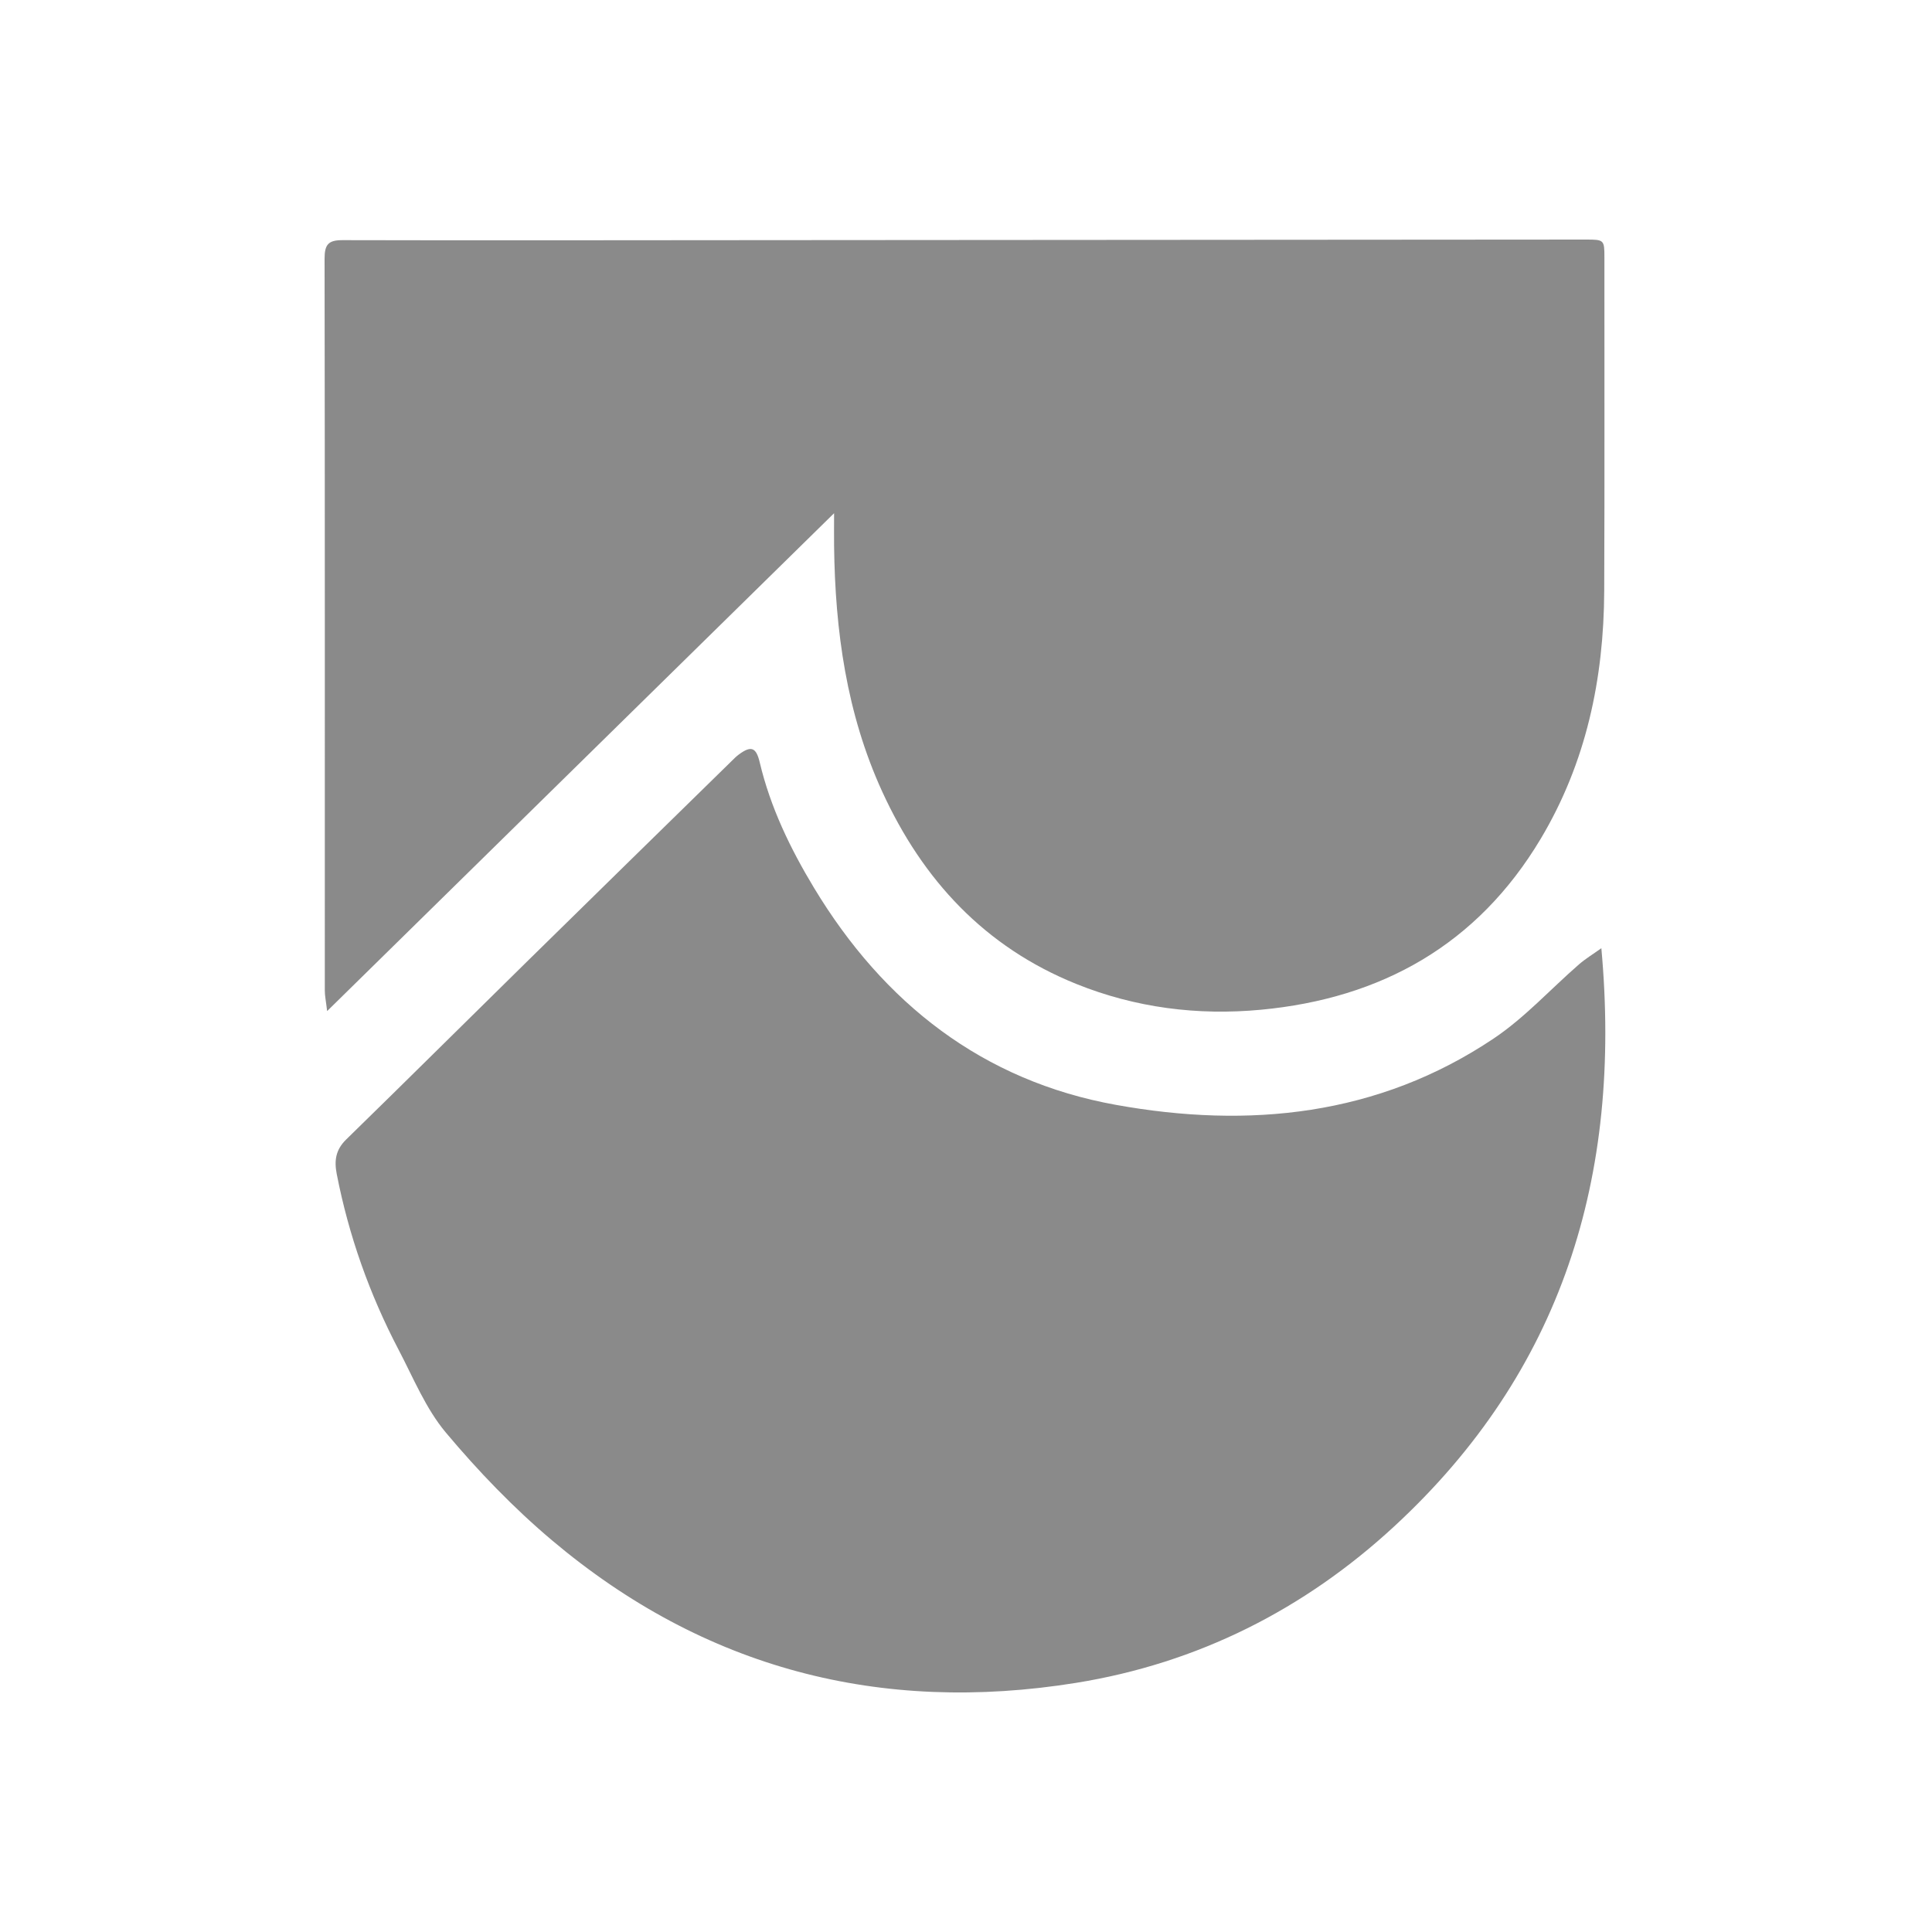
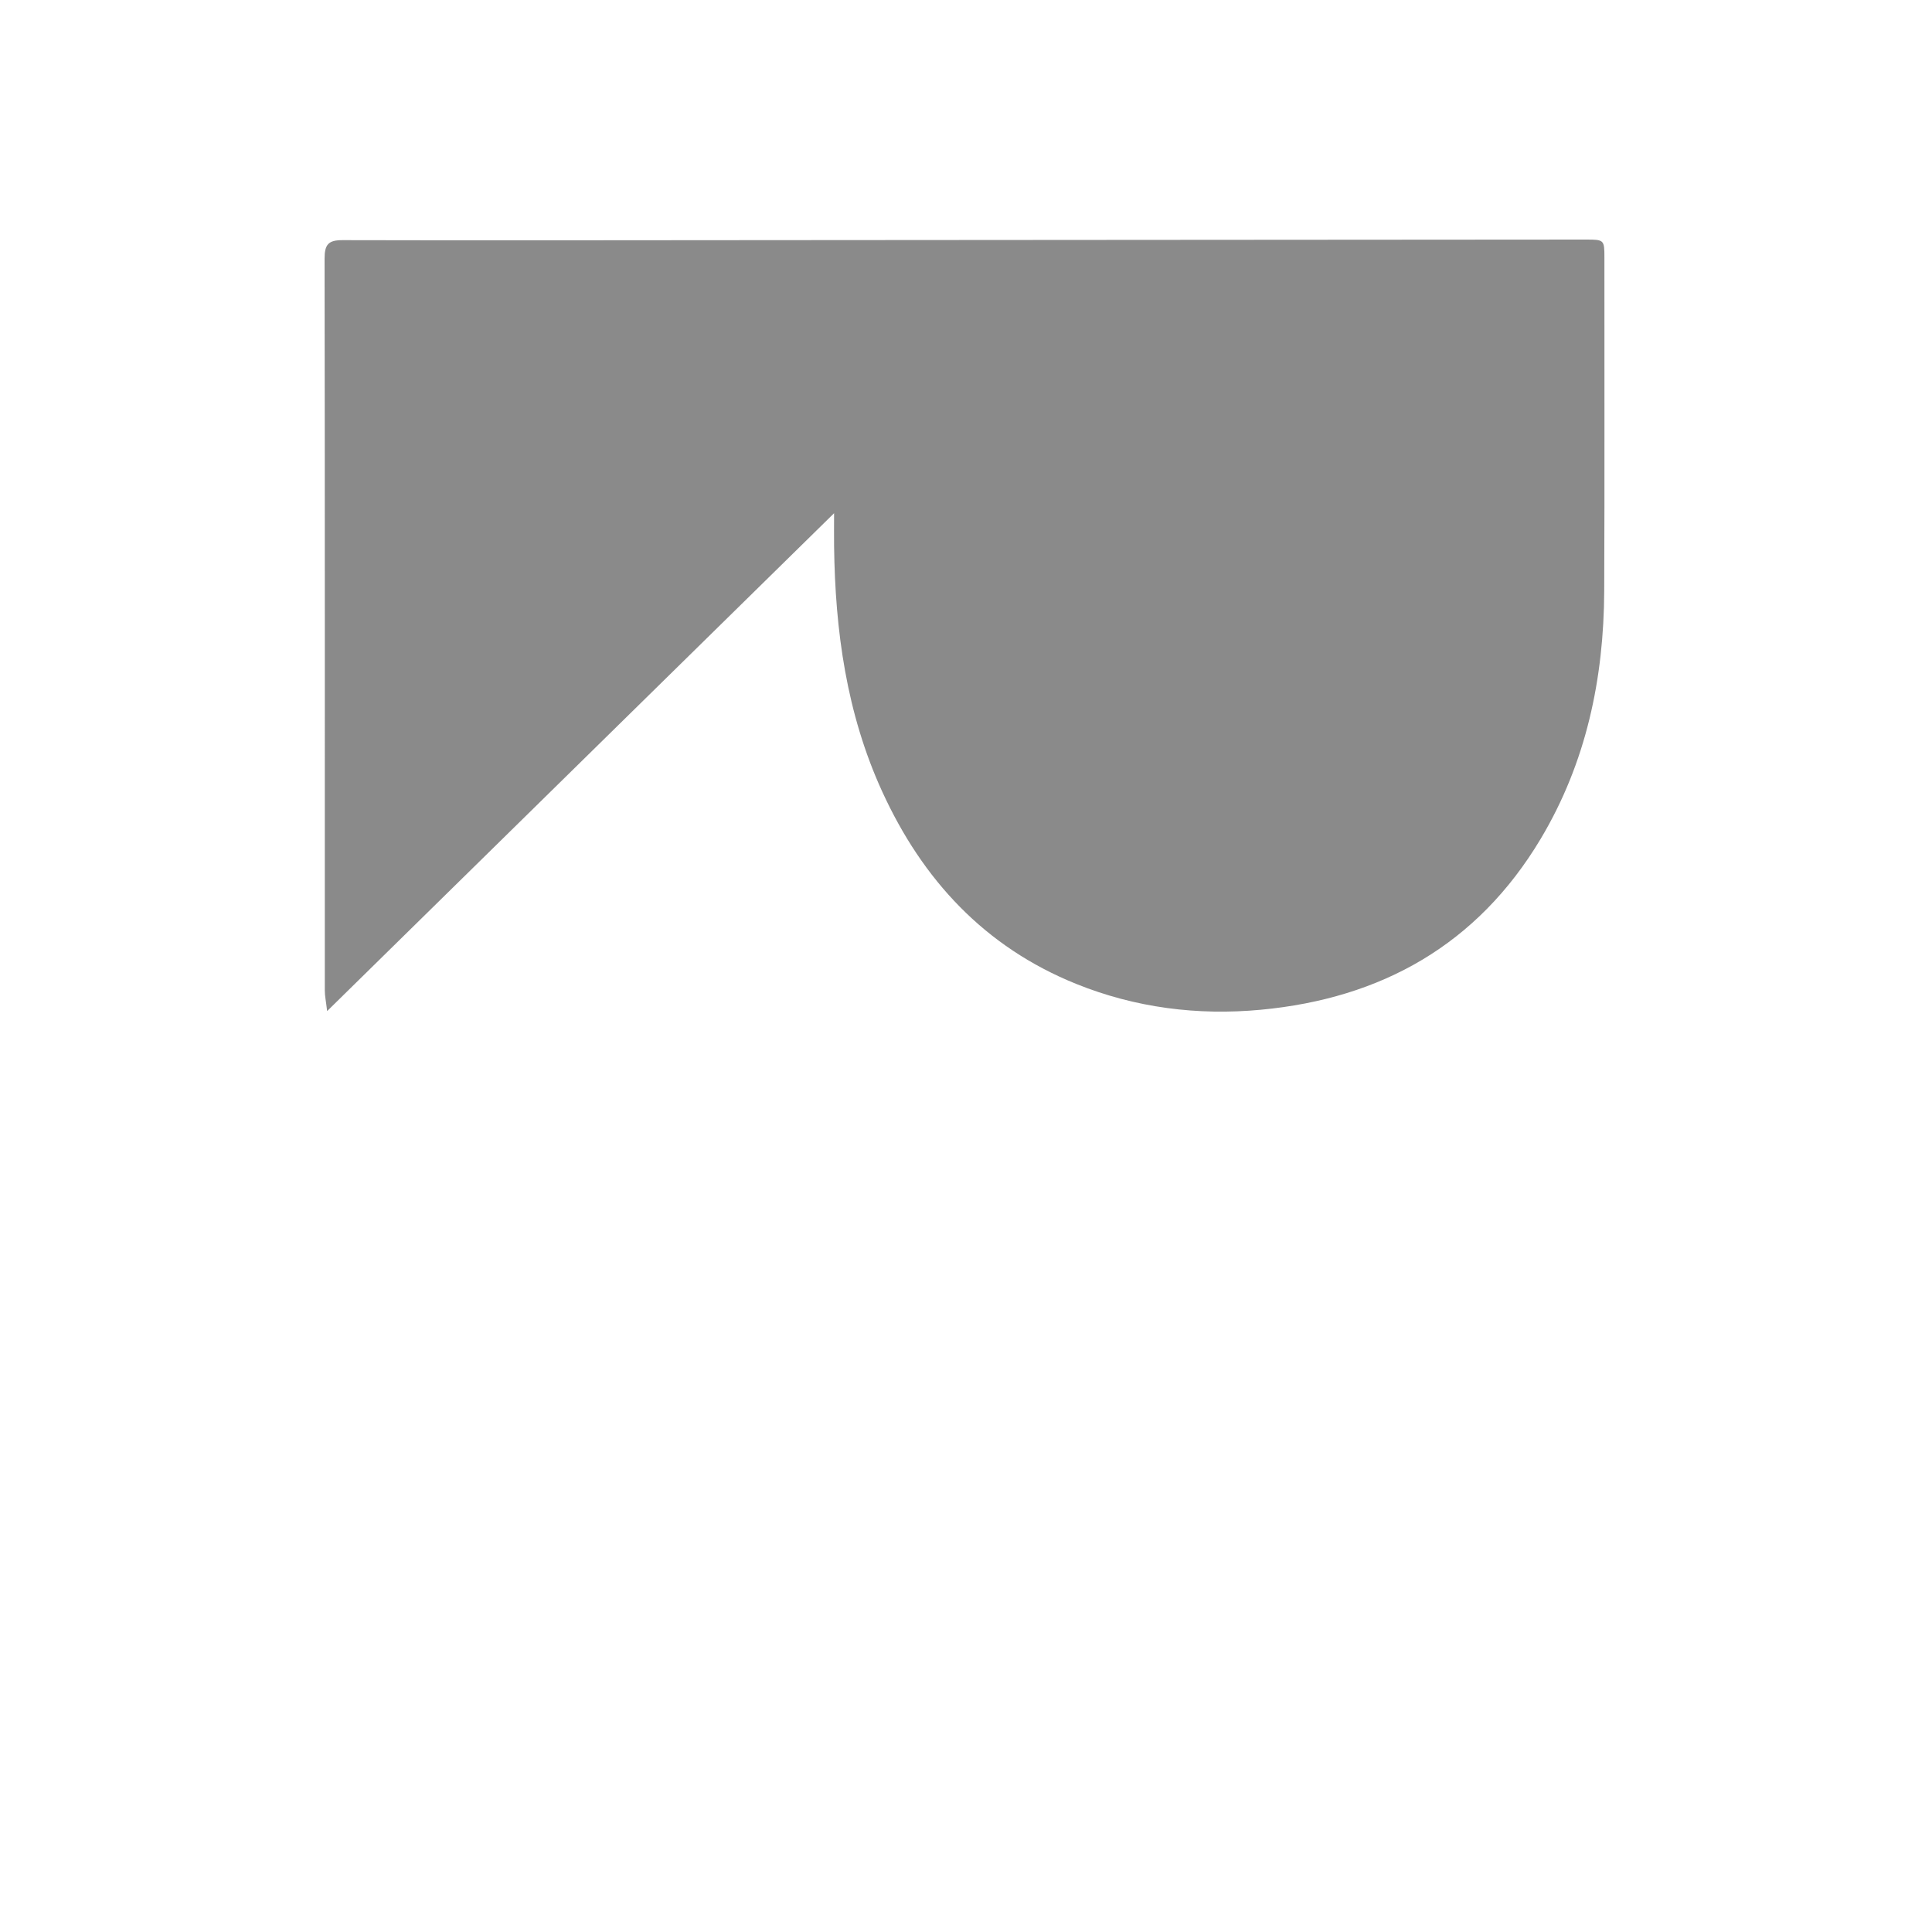
<svg xmlns="http://www.w3.org/2000/svg" width="500" height="500" viewBox="0 0 500 500" fill="none">
  <g clip-path="url(#clip0_18_2)">
    <path d="M215.84 132.84C171.9 175.99 128.7 218.42 84.66 261.67C84.36 259.08 84.06 257.73 84.06 256.37C84.05 193.24 84.1 130.1 84 66.97C84 63.28 84.95 62.14 88.67 62.15C124.34 62.24 160.01 62.17 195.69 62.15C267.27 62.1 338.86 62.05 410.45 62C415.14 62 415.22 62.08 415.22 66.66C415.2 95.42 415.29 124.17 415.17 152.92C415.07 175.68 410.5 197.4 398.71 217.12C382.35 244.47 357.54 258.39 326.33 261.32C309.96 262.86 293.86 260.82 278.53 254.64C254.88 245.1 238.78 227.75 228.3 204.83C219.07 184.65 216.13 163.22 215.86 141.28C215.83 138.75 215.86 136.21 215.86 132.84H215.84Z" fill="#8A8A8A" />
-     <path d="M414.43 245.41C419.83 304.6 404.17 355.01 360.81 395.04C337.47 416.59 309.93 430.45 278.51 435.52C227.86 443.68 182.25 431.86 142.84 398.62C132.9 390.24 123.74 380.71 115.38 370.74C110.18 364.54 106.98 356.6 103.15 349.3C95.63 334.94 90.26 319.79 87.15 303.85C86.46 300.34 86.88 297.55 89.59 294.9C105.25 279.62 120.77 264.2 136.38 248.86C153.99 231.55 171.65 214.29 189.29 197.01C189.9 196.41 190.5 195.79 191.18 195.29C194.42 192.87 195.7 193.43 196.62 197.31C199.38 208.96 204.53 219.61 210.67 229.78C228.7 259.66 254.34 279.73 288.81 285.94C323.13 292.13 356.65 288.83 386.57 268.76C394.6 263.38 401.27 255.99 408.63 249.59C410.32 248.12 412.26 246.95 414.41 245.41H414.43Z" fill="#8A8A8A" />
  </g>
  <defs>
    <clipPath id="clip0_18_2">
      <rect width="331.46" height="376.01" fill="white" transform="translate(84 62)" />
    </clipPath>
  </defs>
</svg>